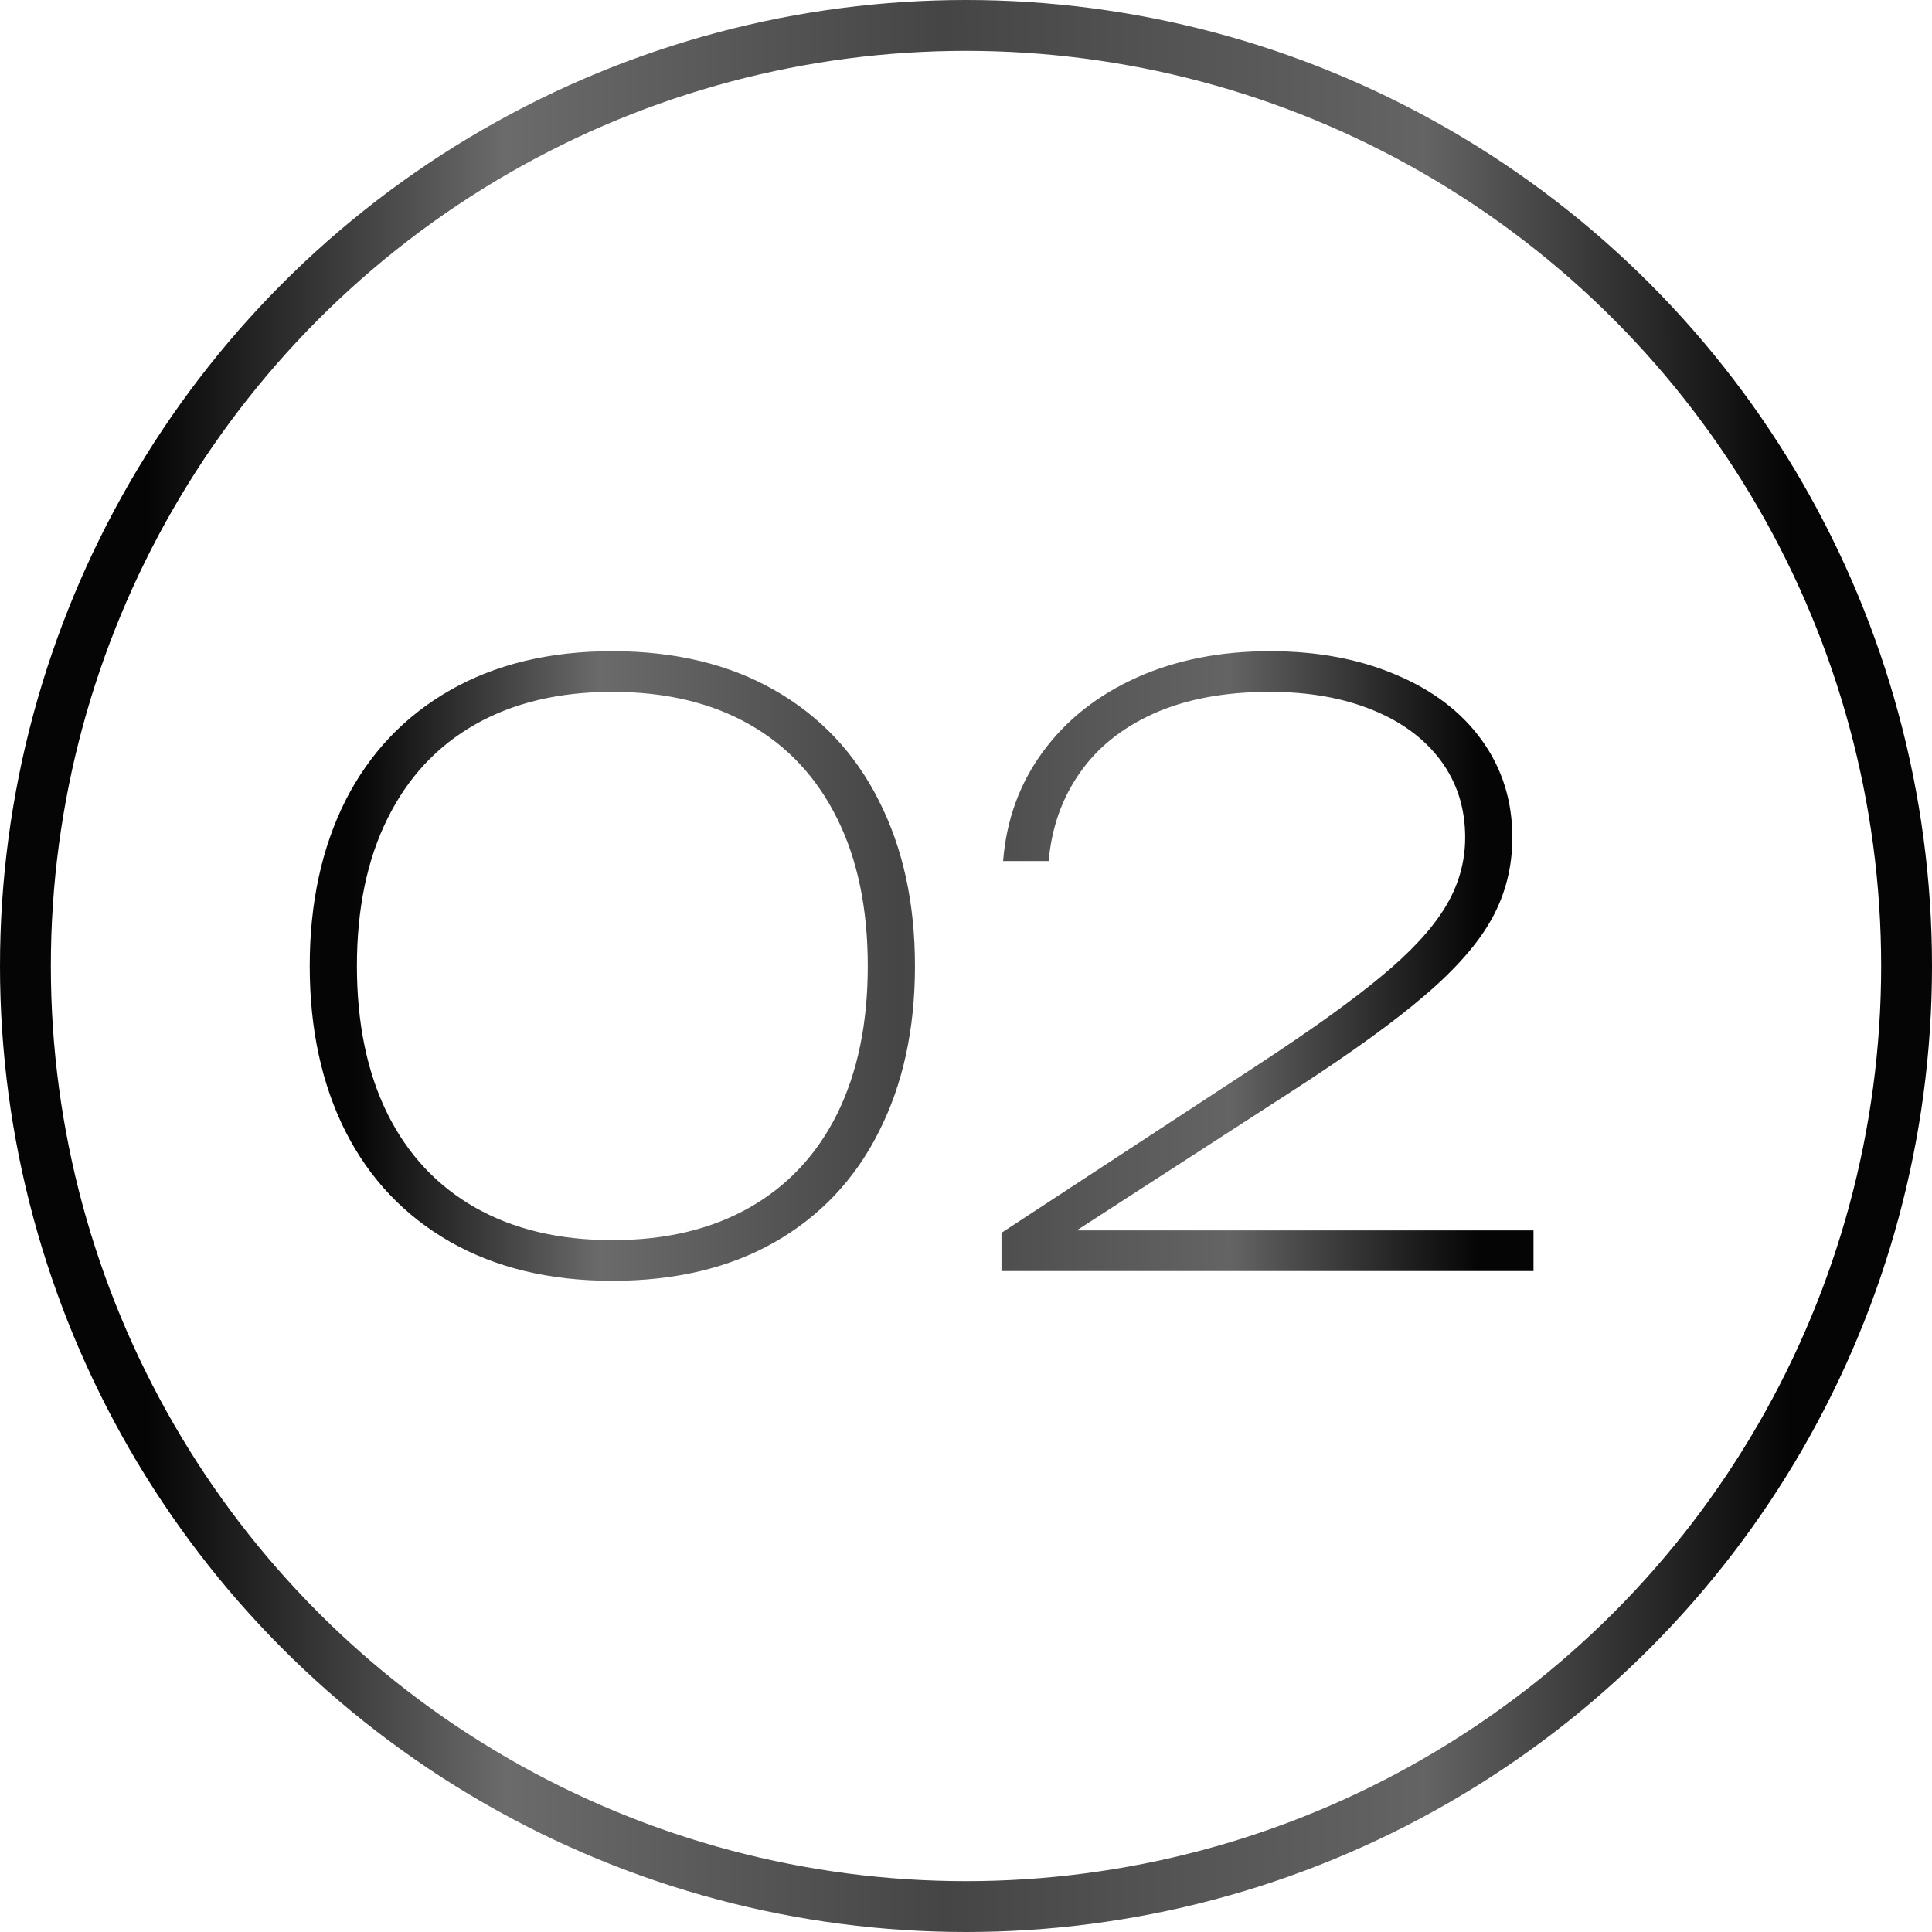
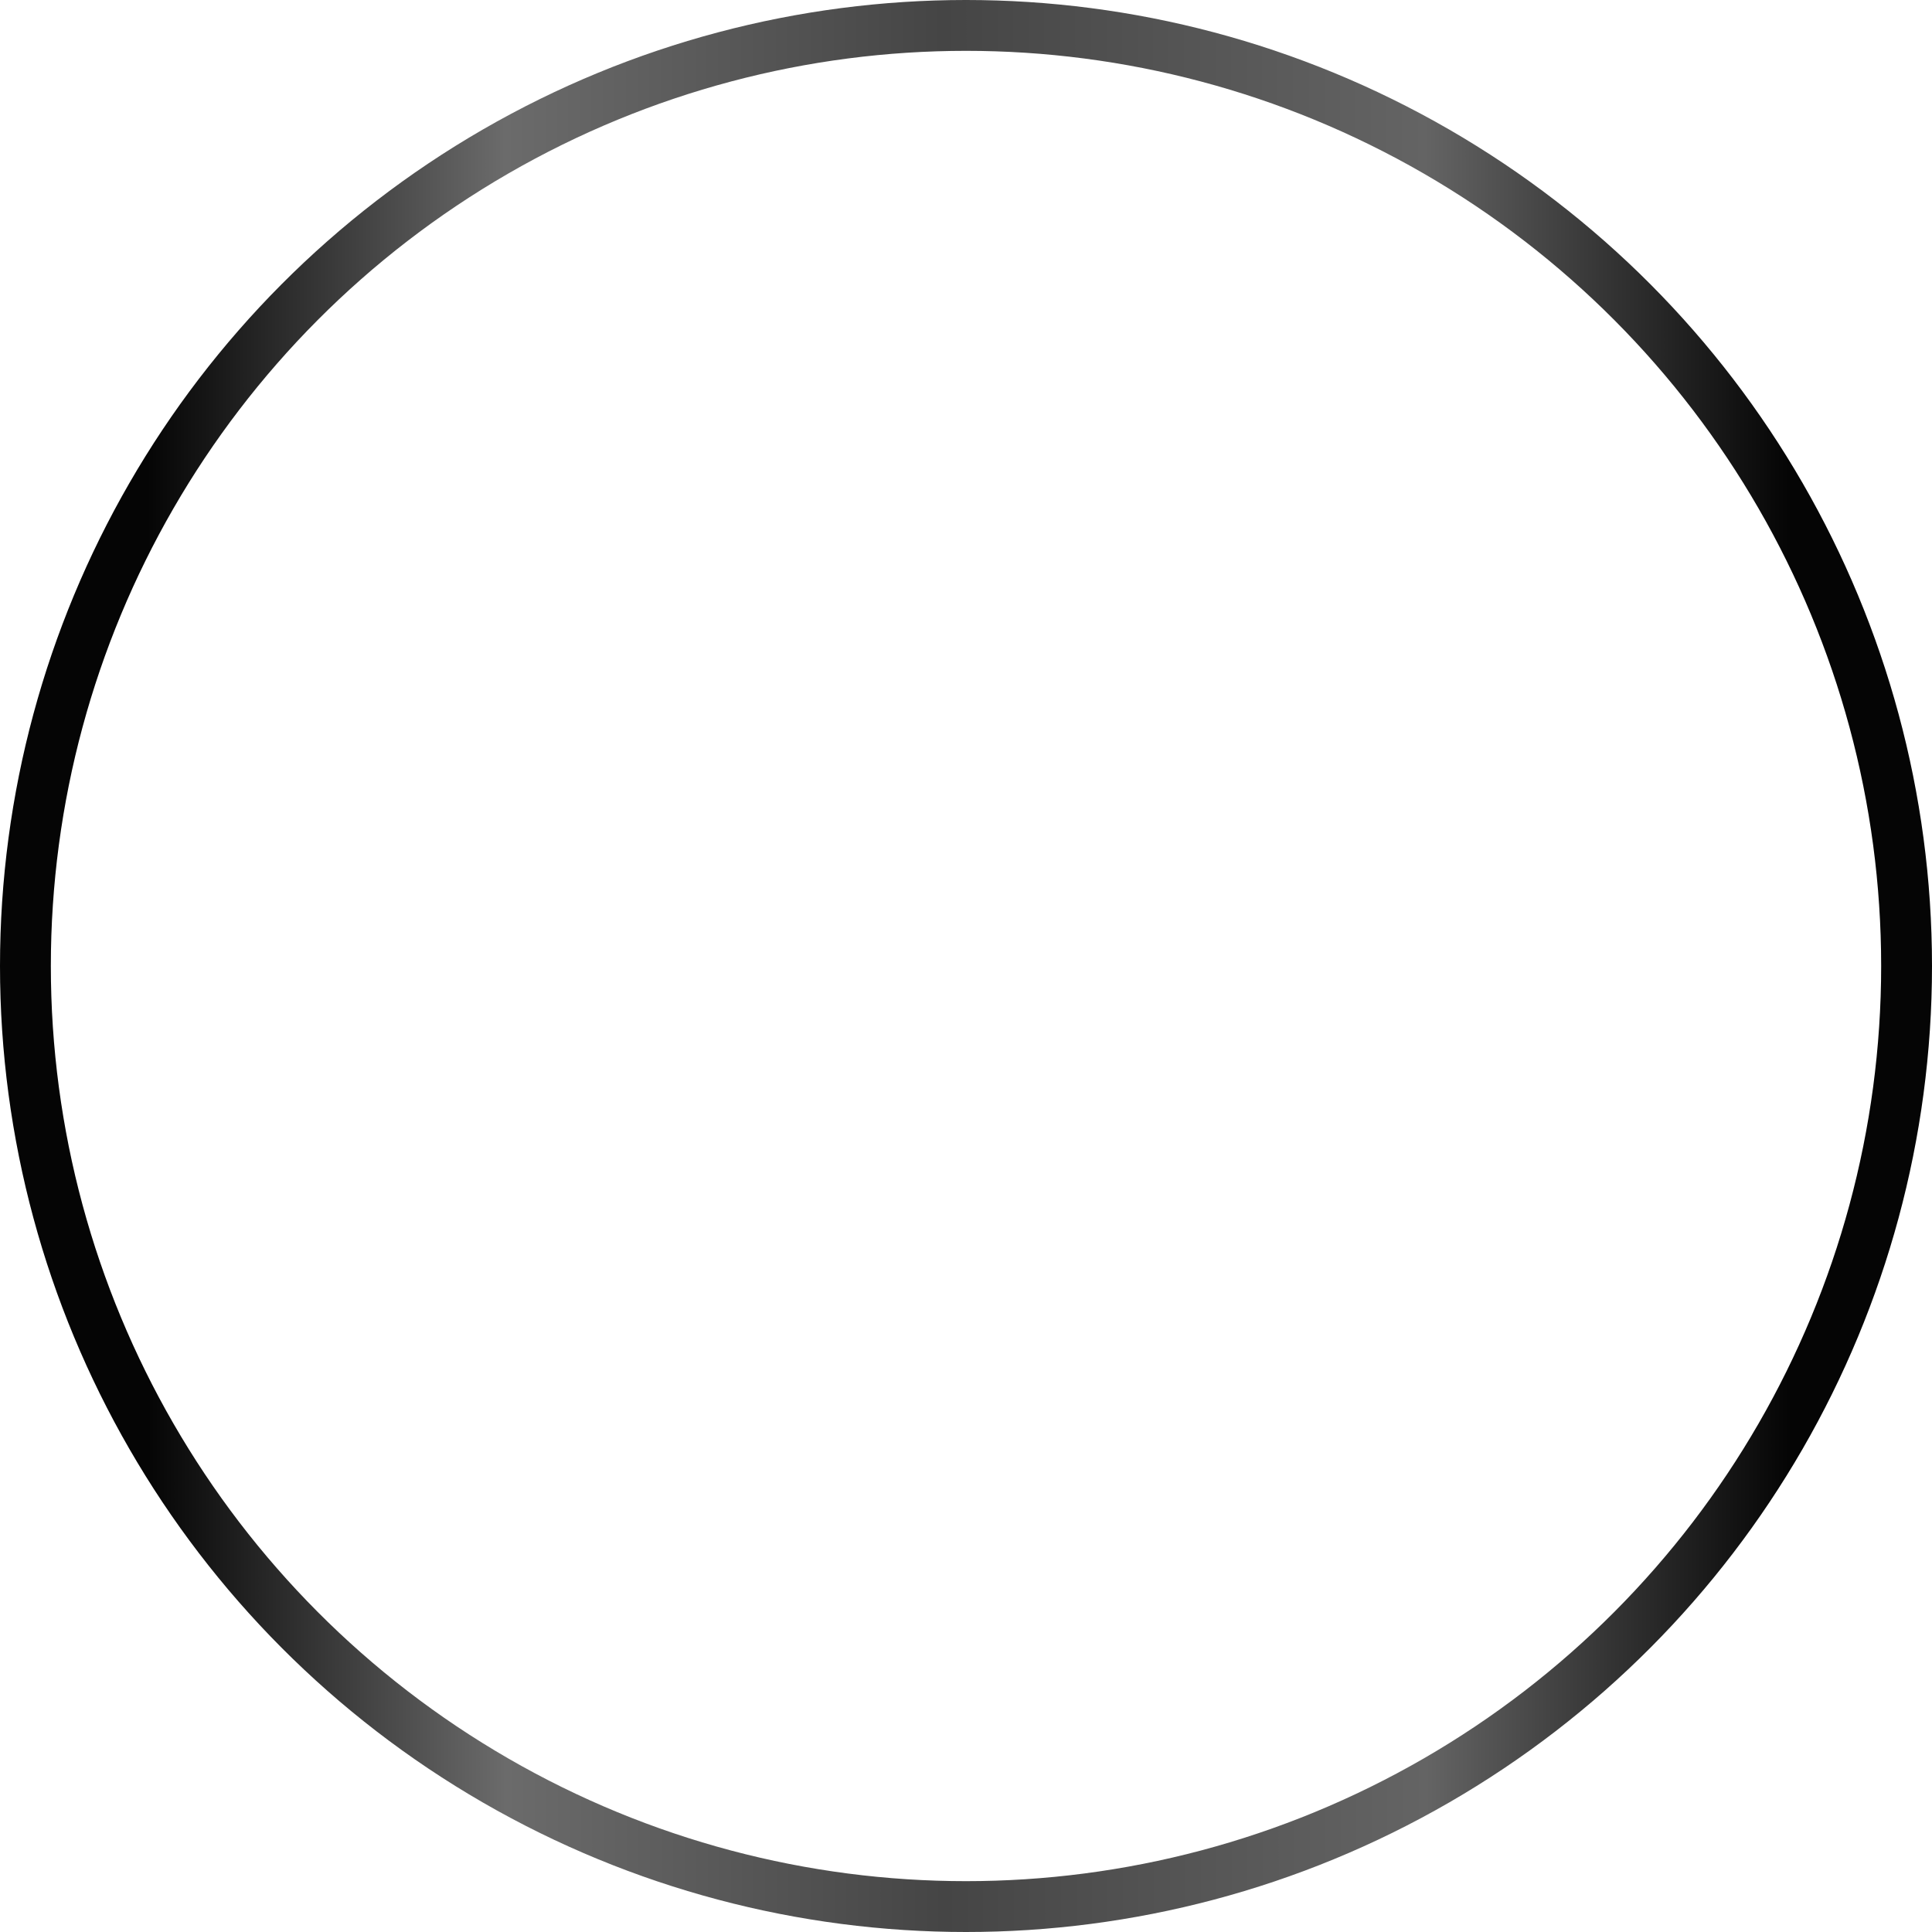
<svg xmlns="http://www.w3.org/2000/svg" width="38" height="38" viewBox="0 0 38 38" fill="none">
-   <path d="M12.044 25.192C10.812 25.192 9.748 24.936 8.852 24.424C7.956 23.912 7.271 23.189 6.796 22.256C6.327 21.323 6.092 20.237 6.092 19C6.092 17.763 6.327 16.677 6.796 15.744C7.271 14.811 7.956 14.088 8.852 13.576C9.748 13.064 10.812 12.808 12.044 12.808C13.276 12.808 14.34 13.064 15.236 13.576C16.132 14.088 16.815 14.811 17.284 15.744C17.759 16.677 17.996 17.763 17.996 19C17.996 20.243 17.759 21.331 17.284 22.264C16.815 23.197 16.132 23.92 15.236 24.432C14.345 24.939 13.281 25.192 12.044 25.192ZM12.044 24.392C13.089 24.392 13.988 24.179 14.74 23.752C15.492 23.325 16.068 22.709 16.468 21.904C16.868 21.093 17.068 20.125 17.068 19C17.068 17.875 16.868 16.909 16.468 16.104C16.068 15.293 15.492 14.675 14.74 14.248C13.988 13.821 13.089 13.608 12.044 13.608C10.999 13.608 10.1 13.821 9.348 14.248C8.596 14.675 8.02 15.293 7.62 16.104C7.22 16.909 7.02 17.875 7.02 19C7.02 20.125 7.22 21.093 7.62 21.904C8.02 22.709 8.596 23.325 9.348 23.752C10.1 24.179 10.999 24.392 12.044 24.392ZM21.178 24.2H30.162V25H19.698V24.248L24.754 20.936C25.788 20.259 26.591 19.683 27.162 19.208C27.738 18.733 28.156 18.283 28.418 17.856C28.684 17.424 28.818 16.963 28.818 16.472C28.818 15.896 28.658 15.392 28.338 14.96C28.018 14.528 27.567 14.195 26.986 13.96C26.404 13.725 25.735 13.608 24.978 13.608C24.092 13.608 23.332 13.749 22.698 14.032C22.068 14.315 21.58 14.707 21.234 15.208C20.887 15.704 20.684 16.28 20.626 16.936H19.73C19.794 16.125 20.055 15.408 20.514 14.784C20.972 14.16 21.586 13.675 22.354 13.328C23.127 12.981 24.002 12.808 24.978 12.808C25.911 12.808 26.738 12.963 27.458 13.272C28.183 13.576 28.746 14.005 29.146 14.56C29.546 15.115 29.746 15.752 29.746 16.472C29.746 17.048 29.612 17.579 29.346 18.064C29.079 18.549 28.639 19.053 28.026 19.576C27.418 20.099 26.562 20.717 25.458 21.432L21.178 24.2Z" fill="url(#paint0_linear_164_244)" />
  <circle cx="19" cy="19" r="18.5" stroke="url(#paint1_linear_164_244)" />
  <defs>
    <linearGradient id="paint0_linear_164_244" x1="6.985" y1="14.429" x2="29.065" y2="14.41" gradientUnits="userSpaceOnUse">
      <stop stop-color="#050505" />
      <stop offset="0.218" stop-color="#6B6B6B" />
      <stop offset="0.485" stop-color="#454545" />
      <stop offset="0.779" stop-color="#646464" />
      <stop offset="1" stop-color="#050505" />
    </linearGradient>
    <linearGradient id="paint1_linear_164_244" x1="2.901" y1="8.143" x2="35.171" y2="8.126" gradientUnits="userSpaceOnUse">
      <stop stop-color="#050505" />
      <stop offset="0.218" stop-color="#6B6B6B" />
      <stop offset="0.485" stop-color="#454545" />
      <stop offset="0.779" stop-color="#646464" />
      <stop offset="1" stop-color="#050505" />
    </linearGradient>
  </defs>
</svg>